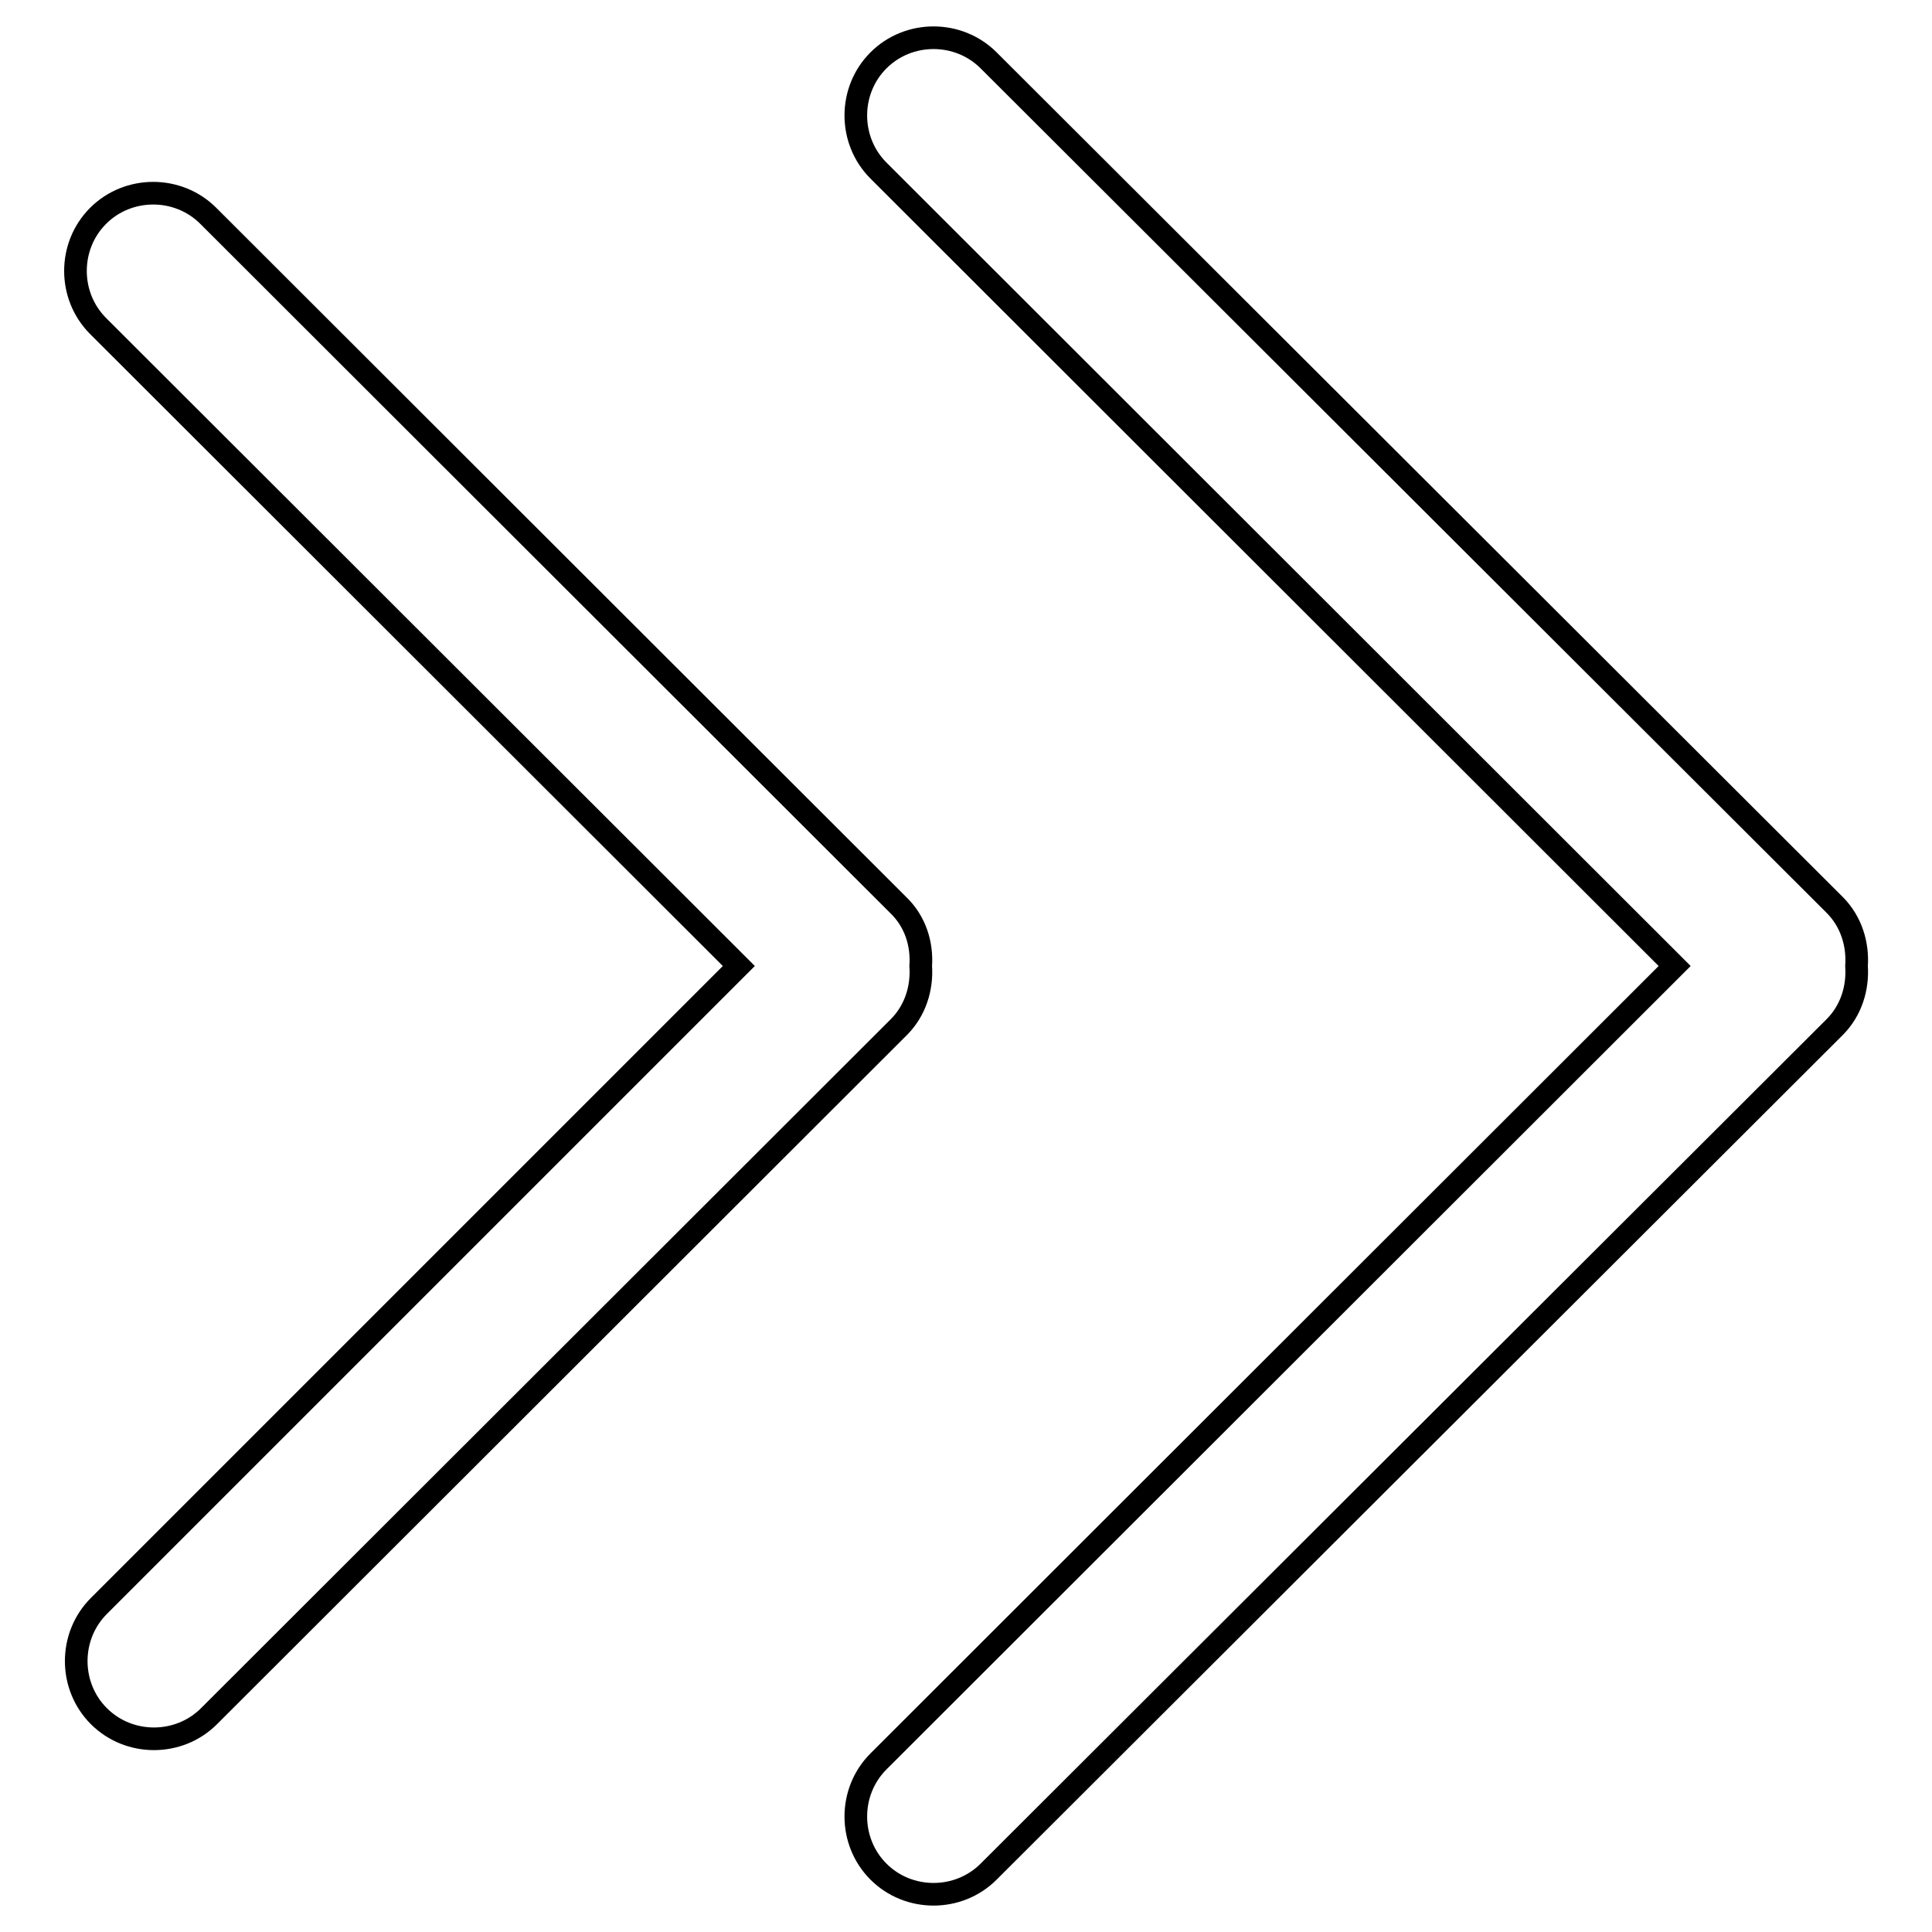
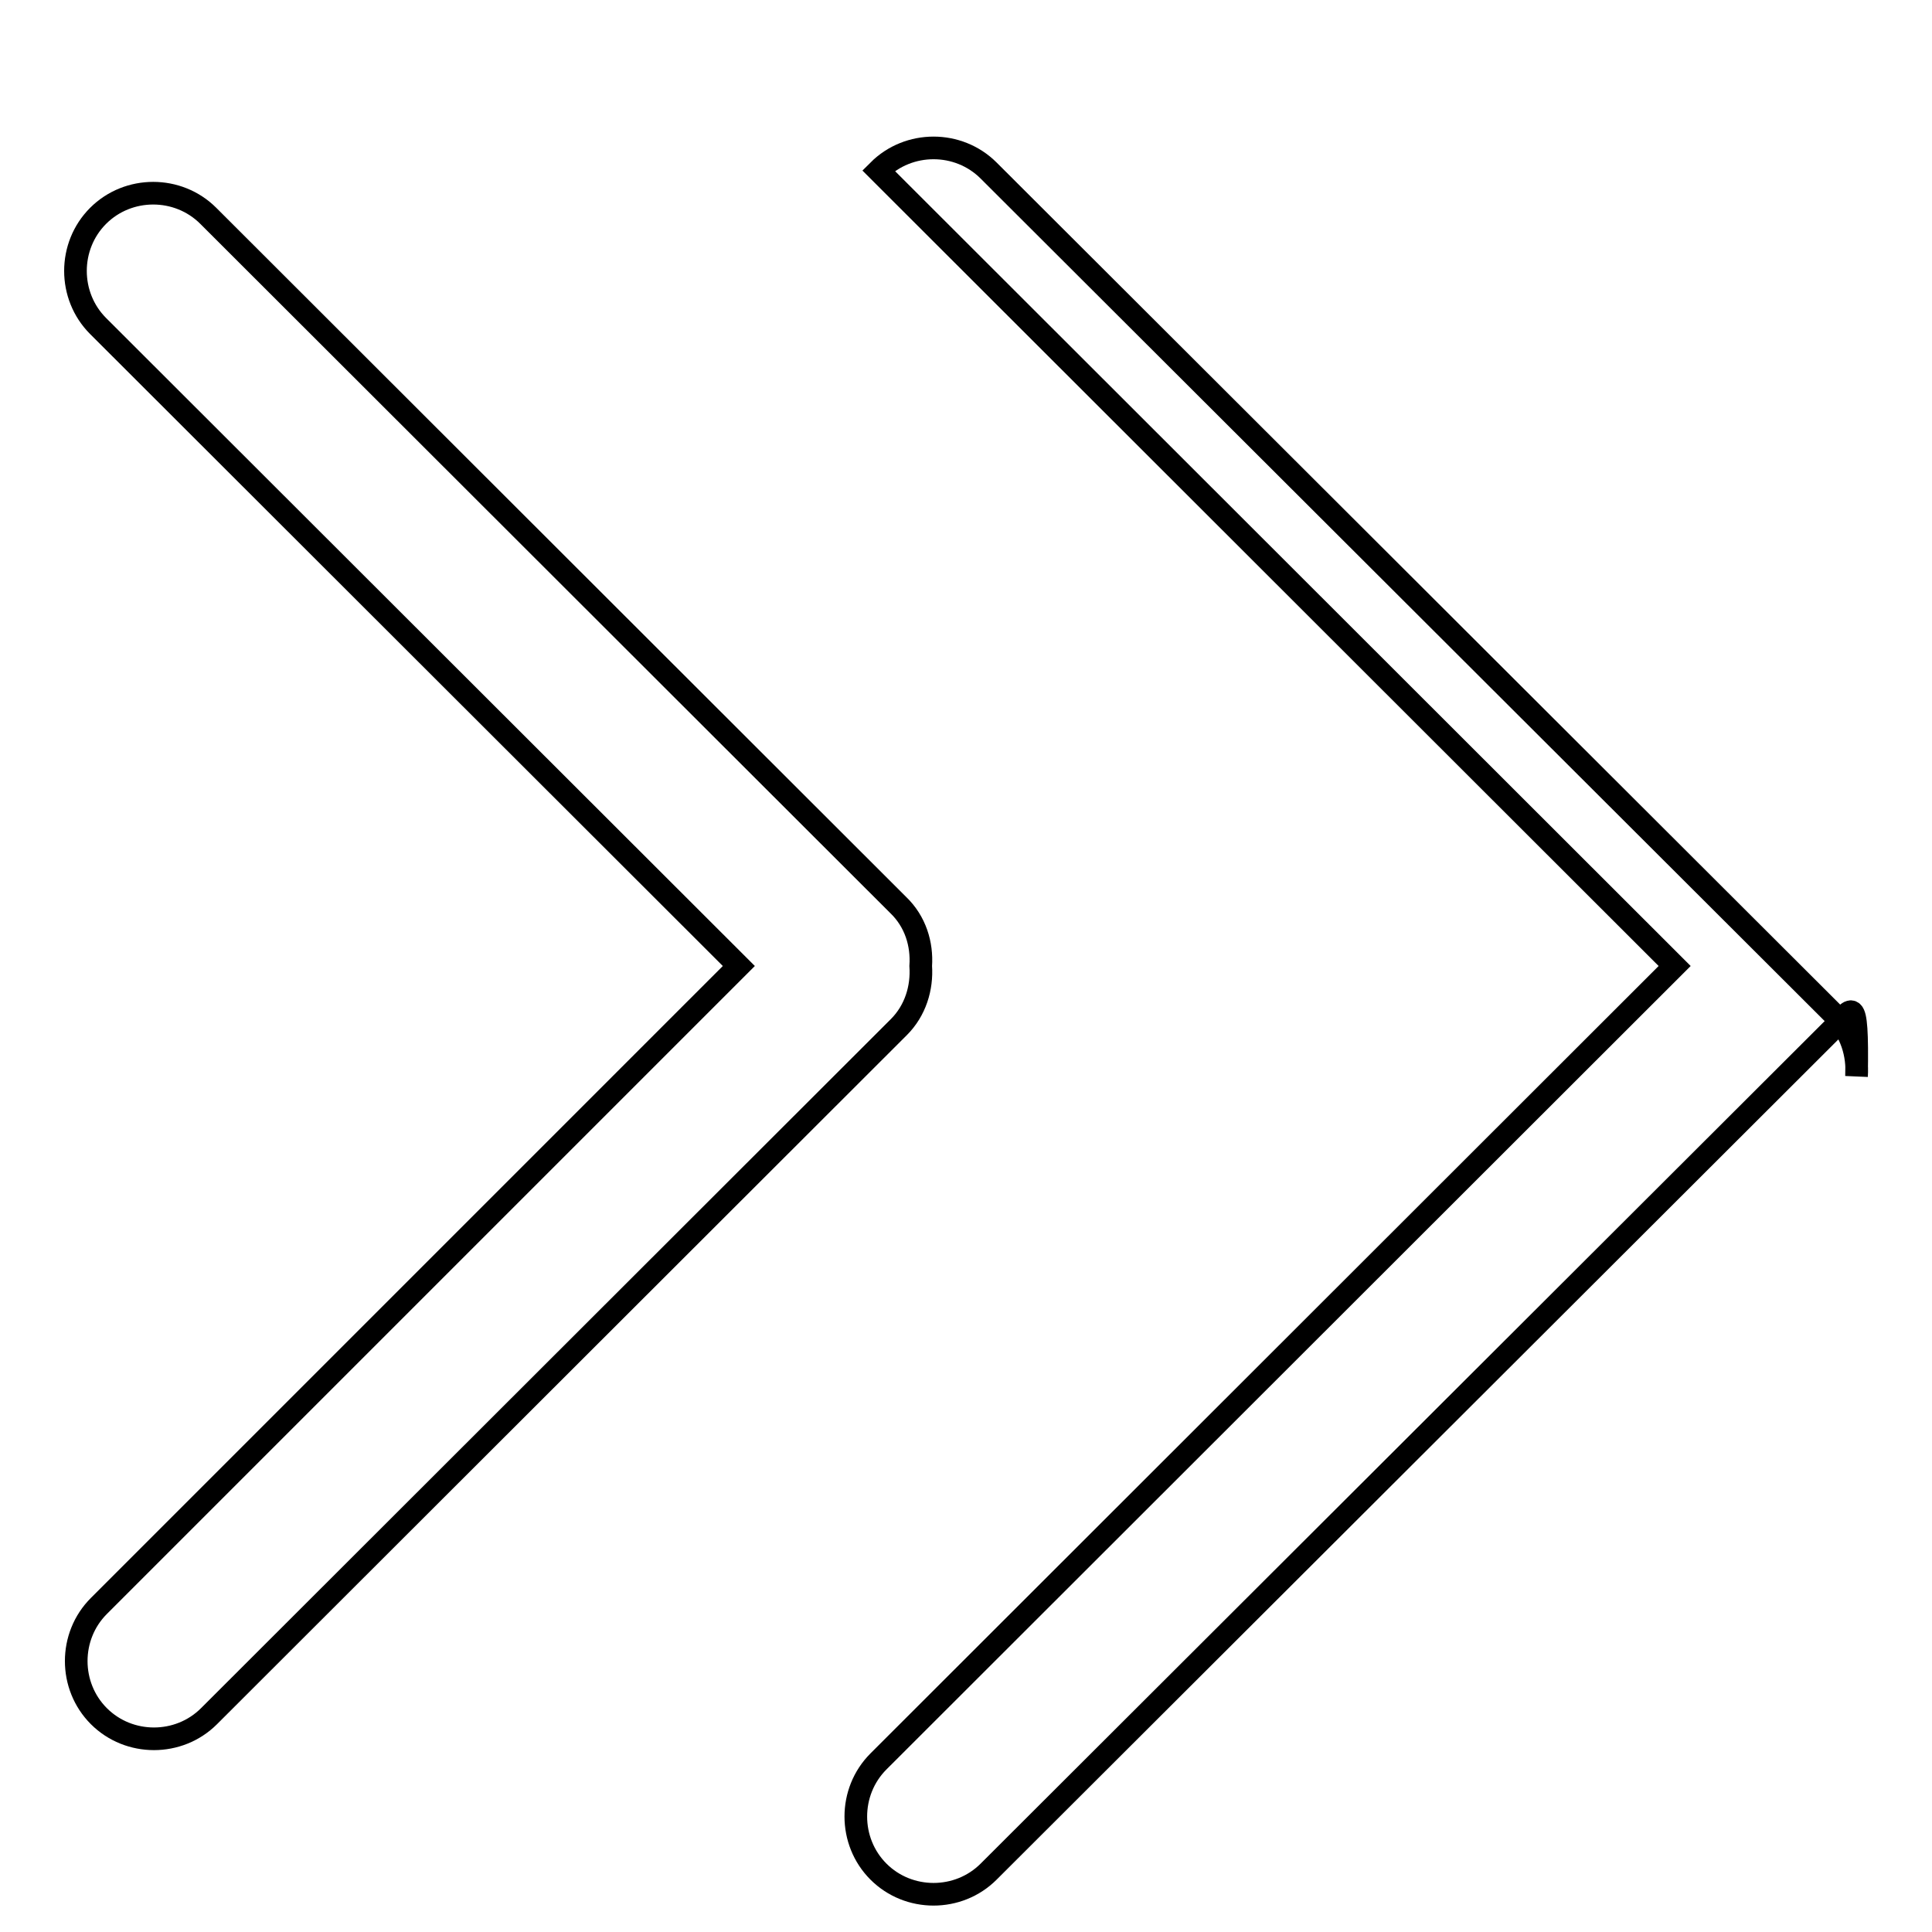
<svg xmlns="http://www.w3.org/2000/svg" version="1.1" x="0px" y="0px" viewBox="0 0 256 256" enable-background="new 0 0 256 256" xml:space="preserve">
  <g>
-     <path stroke-width="3" fill-opacity="0" stroke="#000000" d="M243.1,136.1L131,248c-4,4-10.6,4-14.6,0c-4-4-4-10.6,0-14.6L221.9,128L116.4,22.6c-4-4-4-10.6,0-14.6 c4-4,10.6-4,14.6,0l112.1,111.9c2.2,2.2,3.1,5.2,2.9,8.1C246.2,130.9,245.3,133.9,243.1,136.1z M122,128c0.2,2.9-0.7,5.9-2.9,8.1 l-91.4,91.3c-4,4-10.6,4-14.6,0c-4-4-4-10.6,0-14.6L97.9,128L13,43.2c-4-4-4-10.6,0-14.6c4-4,10.6-4,14.6,0l91.4,91.3 C121.3,122.1,122.2,125.1,122,128z" />
+     <path stroke-width="3" fill-opacity="0" stroke="#000000" d="M243.1,136.1L131,248c-4,4-10.6,4-14.6,0c-4-4-4-10.6,0-14.6L221.9,128L116.4,22.6c4-4,10.6-4,14.6,0l112.1,111.9c2.2,2.2,3.1,5.2,2.9,8.1C246.2,130.9,245.3,133.9,243.1,136.1z M122,128c0.2,2.9-0.7,5.9-2.9,8.1 l-91.4,91.3c-4,4-10.6,4-14.6,0c-4-4-4-10.6,0-14.6L97.9,128L13,43.2c-4-4-4-10.6,0-14.6c4-4,10.6-4,14.6,0l91.4,91.3 C121.3,122.1,122.2,125.1,122,128z" />
  </g>
</svg>